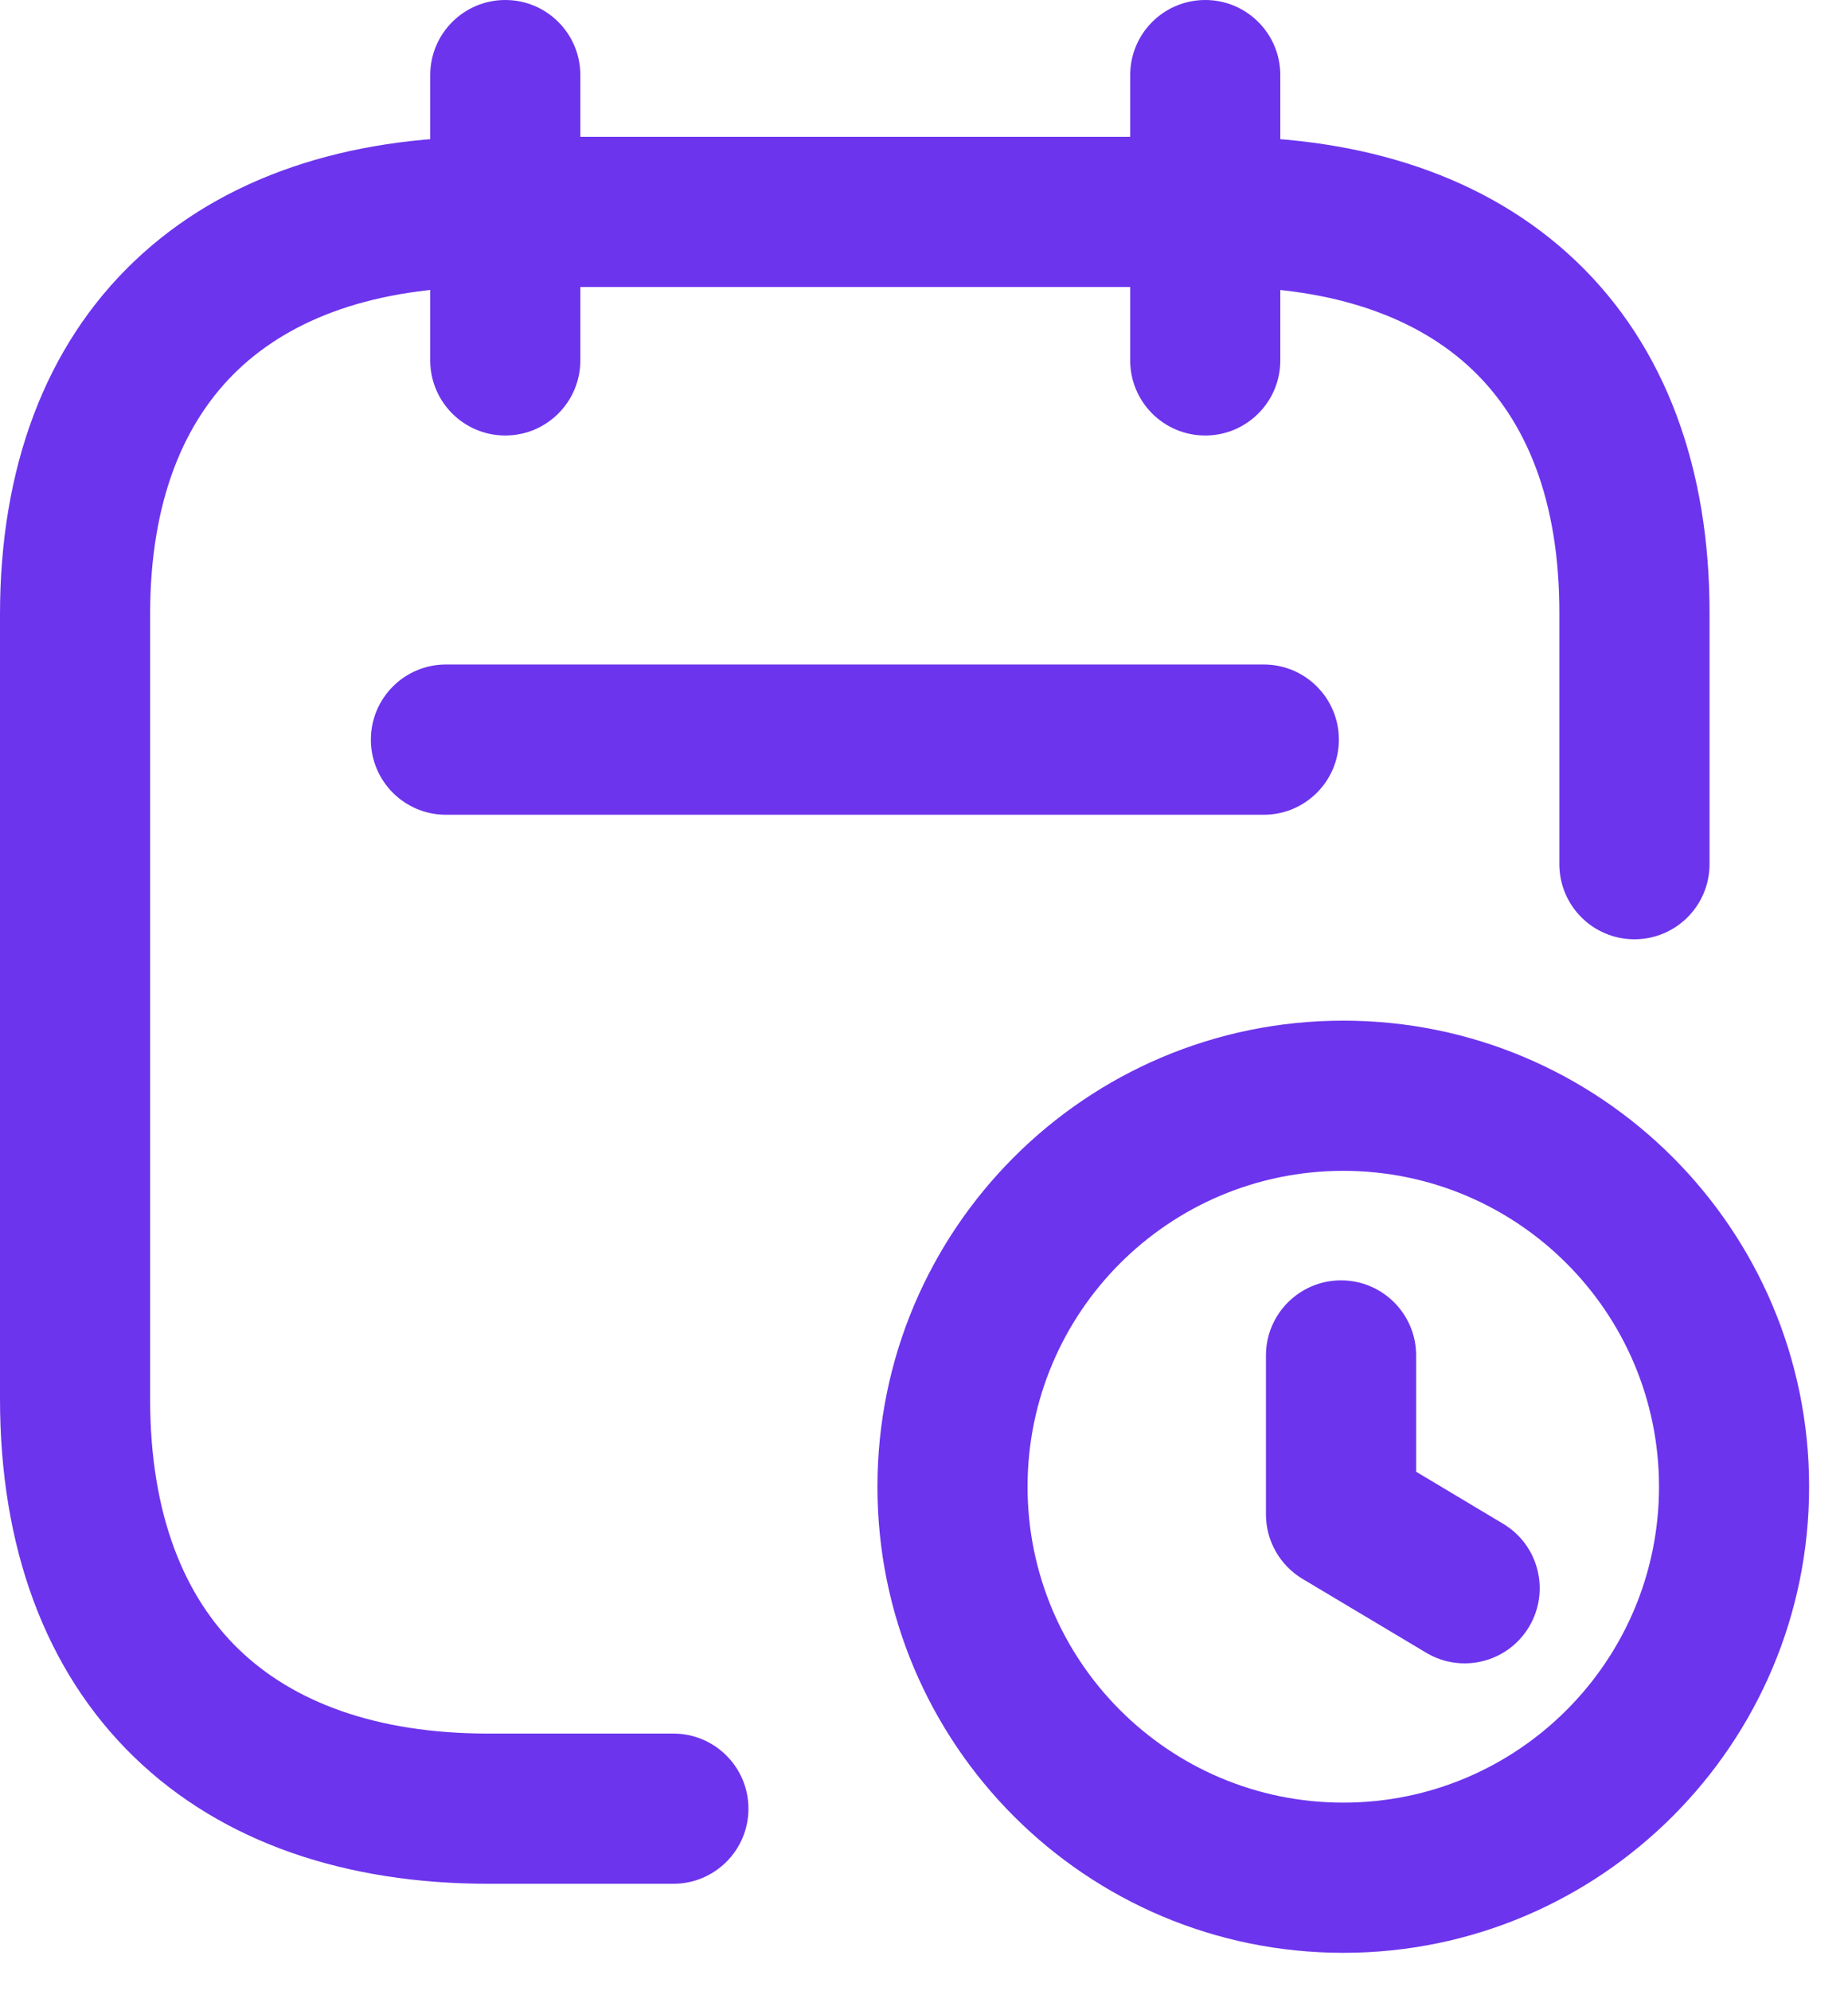
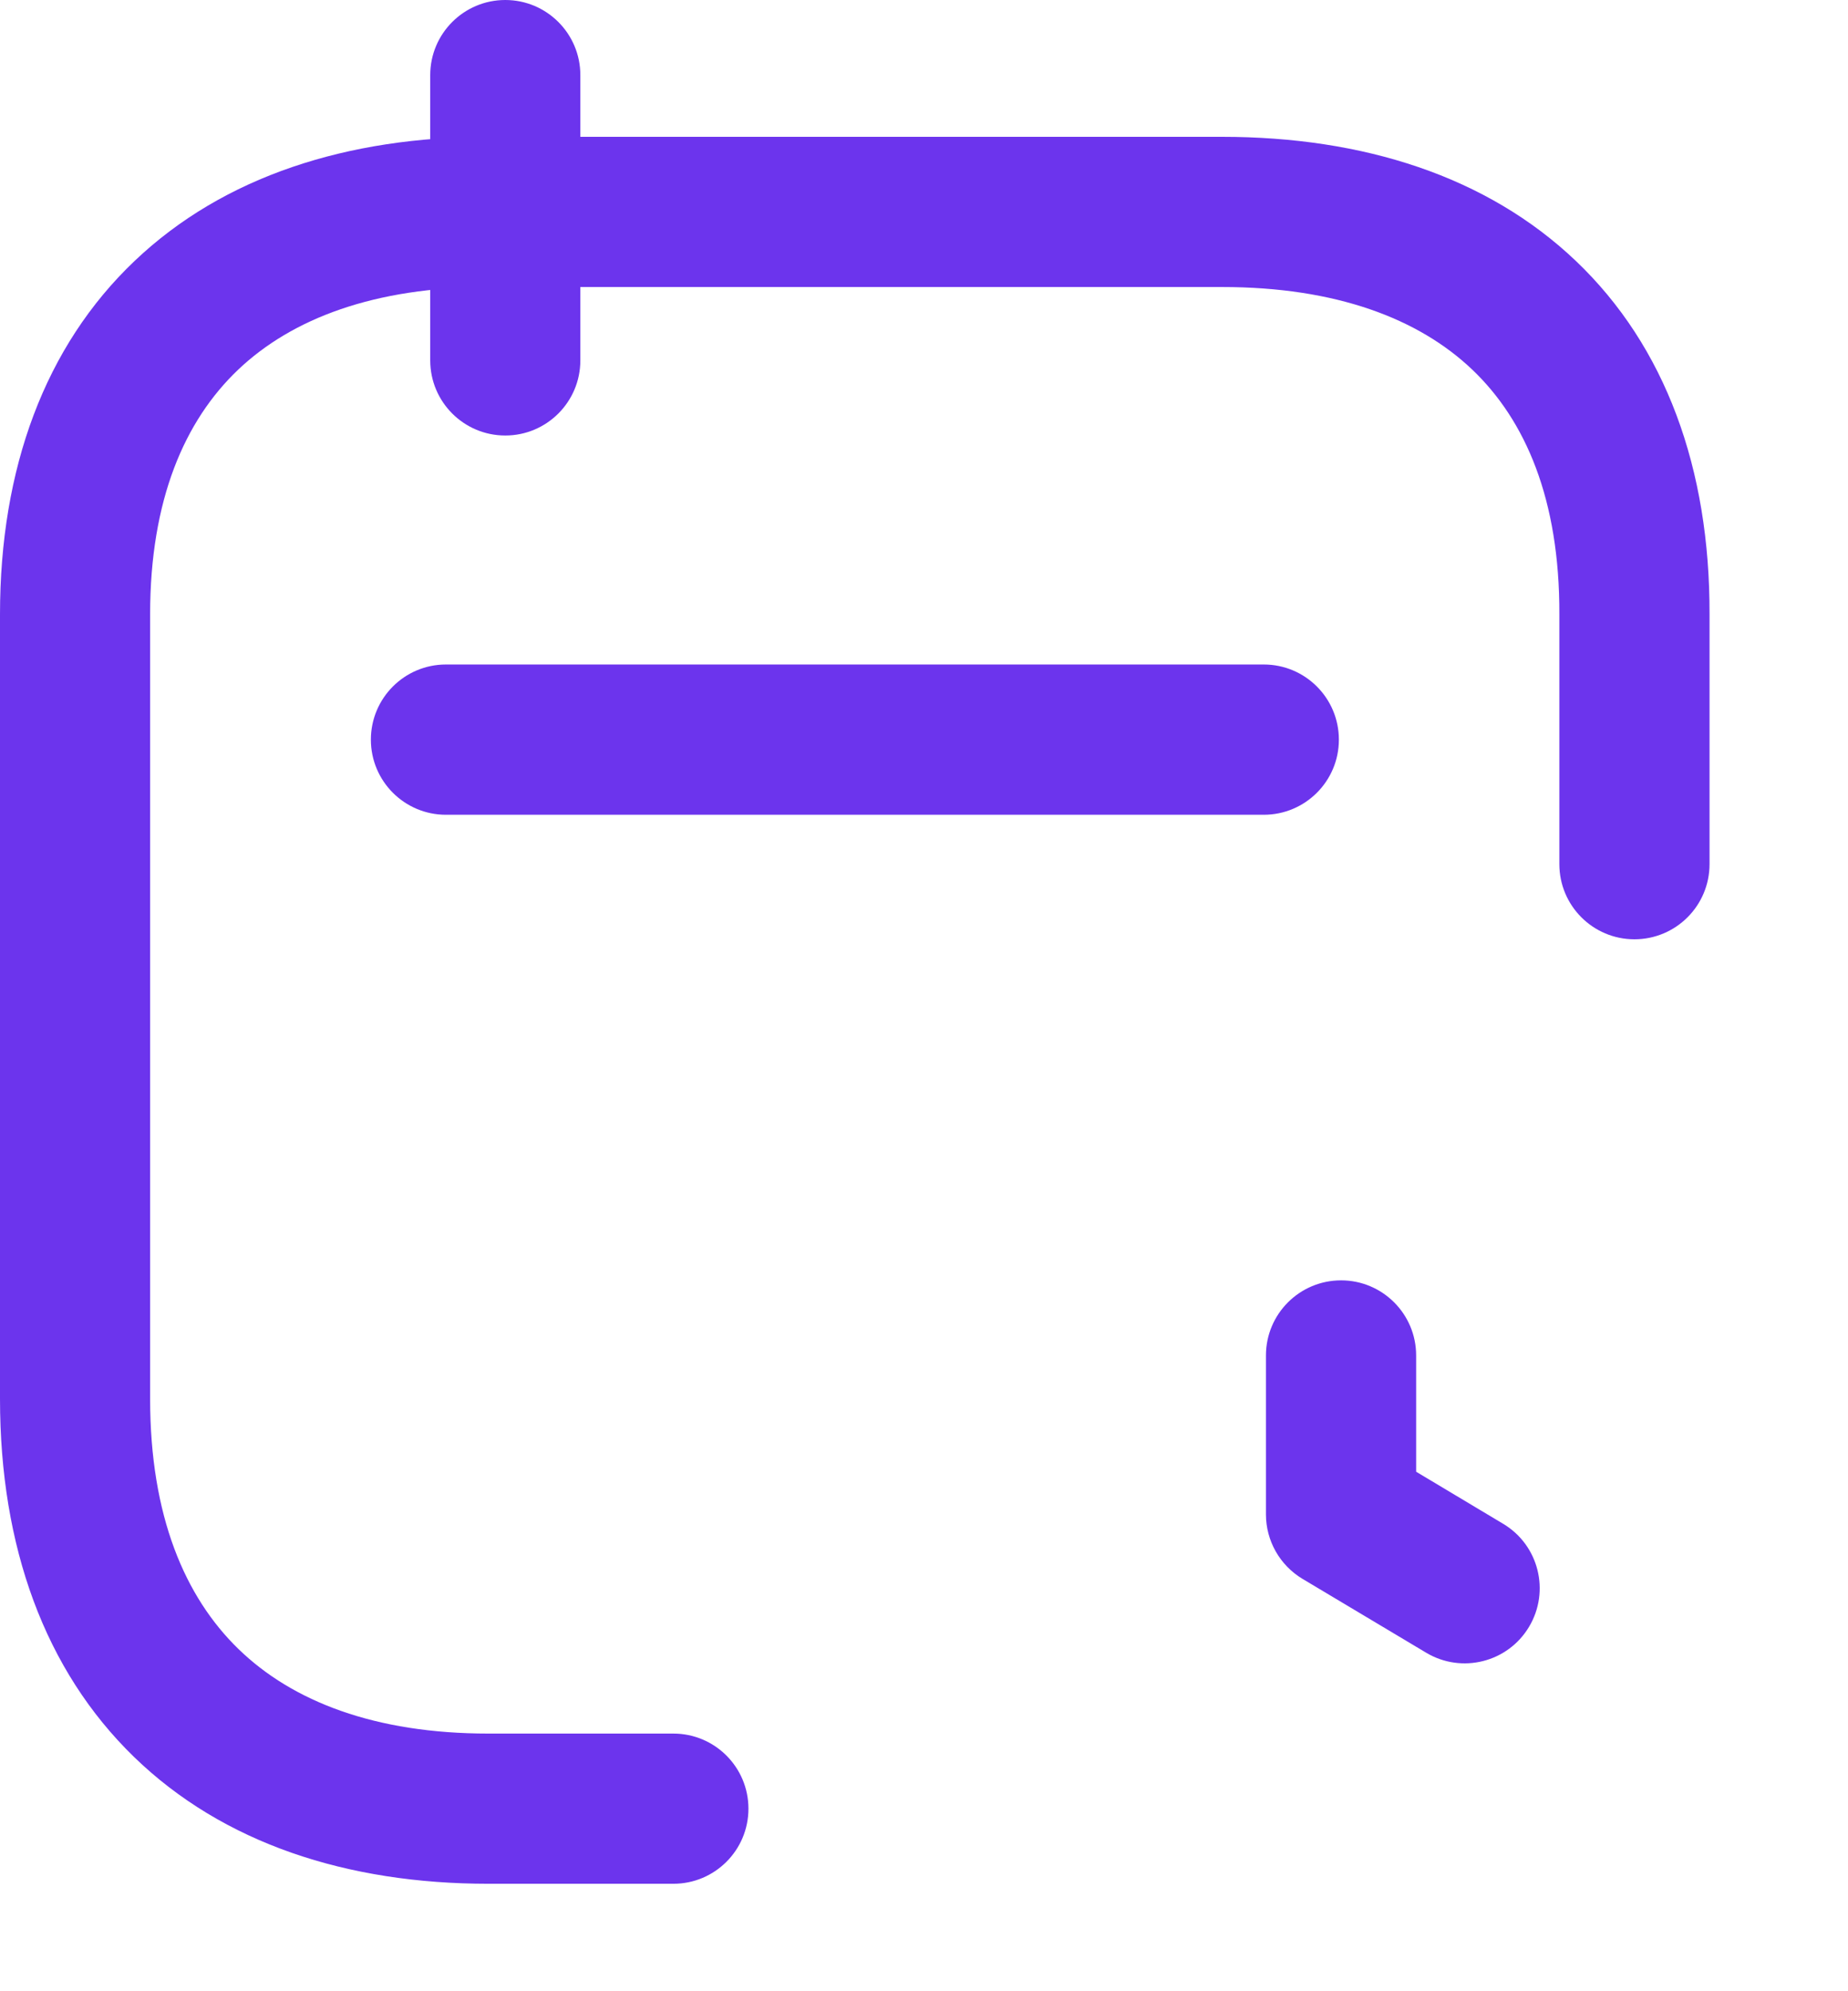
<svg xmlns="http://www.w3.org/2000/svg" width="26" height="28" viewBox="0 0 26 28" fill="none">
-   <path fill-rule="evenodd" clip-rule="evenodd" d="M16.957 0C17.54 0 18.013 0.473 18.013 1.056V5.068C18.013 5.651 17.54 6.124 16.957 6.124C16.373 6.124 15.901 5.651 15.901 5.068V1.056C15.901 0.473 16.373 0 16.957 0Z" fill="#6C34ED" />
  <path fill-rule="evenodd" clip-rule="evenodd" d="M7.109 0C7.692 0 8.165 0.473 8.165 1.056V5.068C8.165 5.651 7.692 6.124 7.109 6.124C6.526 6.124 6.053 5.651 6.053 5.068V1.056C6.053 0.473 6.526 0 7.109 0Z" fill="#6C34ED" />
  <path fill-rule="evenodd" clip-rule="evenodd" d="M1.893 3.67C3.147 2.477 4.891 1.924 6.871 1.924H17.192C19.176 1.924 20.92 2.477 22.173 3.671C23.433 4.872 24.058 6.591 24.052 8.641V12.151C24.052 12.735 23.579 13.208 22.995 13.208C22.412 13.208 21.939 12.735 21.939 12.151V8.64V8.637C21.944 7.021 21.462 5.911 20.715 5.199C19.96 4.48 18.797 4.036 17.192 4.036H6.871C5.271 4.036 4.107 4.479 3.349 5.2C2.599 5.914 2.112 7.025 2.112 8.64V19.669C2.112 21.318 2.602 22.458 3.356 23.189C4.116 23.926 5.277 24.377 6.871 24.377H9.474C10.057 24.377 10.53 24.85 10.53 25.433C10.53 26.017 10.057 26.489 9.474 26.489H6.871C4.884 26.489 3.139 25.921 1.886 24.706C0.628 23.486 0 21.744 0 19.669V8.64C0 6.588 0.631 4.87 1.893 3.67Z" fill="#6C34ED" />
-   <path fill-rule="evenodd" clip-rule="evenodd" d="M18.899 16.464C16.446 16.464 14.457 18.453 14.457 20.906C14.457 23.359 16.446 25.348 18.899 25.348C21.352 25.348 23.341 23.359 23.341 20.906C23.341 18.453 21.352 16.464 18.899 16.464ZM12.345 20.906C12.345 17.287 15.279 14.352 18.899 14.352C22.518 14.352 25.453 17.287 25.453 20.906C25.453 24.525 22.518 27.46 18.899 27.46C15.279 27.46 12.345 24.525 12.345 20.906Z" fill="#6C34ED" />
  <path fill-rule="evenodd" clip-rule="evenodd" d="M18.868 18.004C19.451 18.004 19.924 18.477 19.924 19.06V20.695L21.148 21.427C21.649 21.726 21.812 22.374 21.513 22.875C21.214 23.376 20.566 23.539 20.065 23.24L18.326 22.202C18.007 22.011 17.811 21.667 17.811 21.295V19.06C17.811 18.477 18.284 18.004 18.868 18.004Z" fill="#6C34ED" />
  <path fill-rule="evenodd" clip-rule="evenodd" d="M5.218 10.401C5.218 9.817 5.691 9.344 6.274 9.344H17.78C18.364 9.344 18.837 9.817 18.837 10.401C18.837 10.984 18.364 11.457 17.78 11.457H6.274C5.691 11.457 5.218 10.984 5.218 10.401Z" fill="#6C34ED" />
</svg>